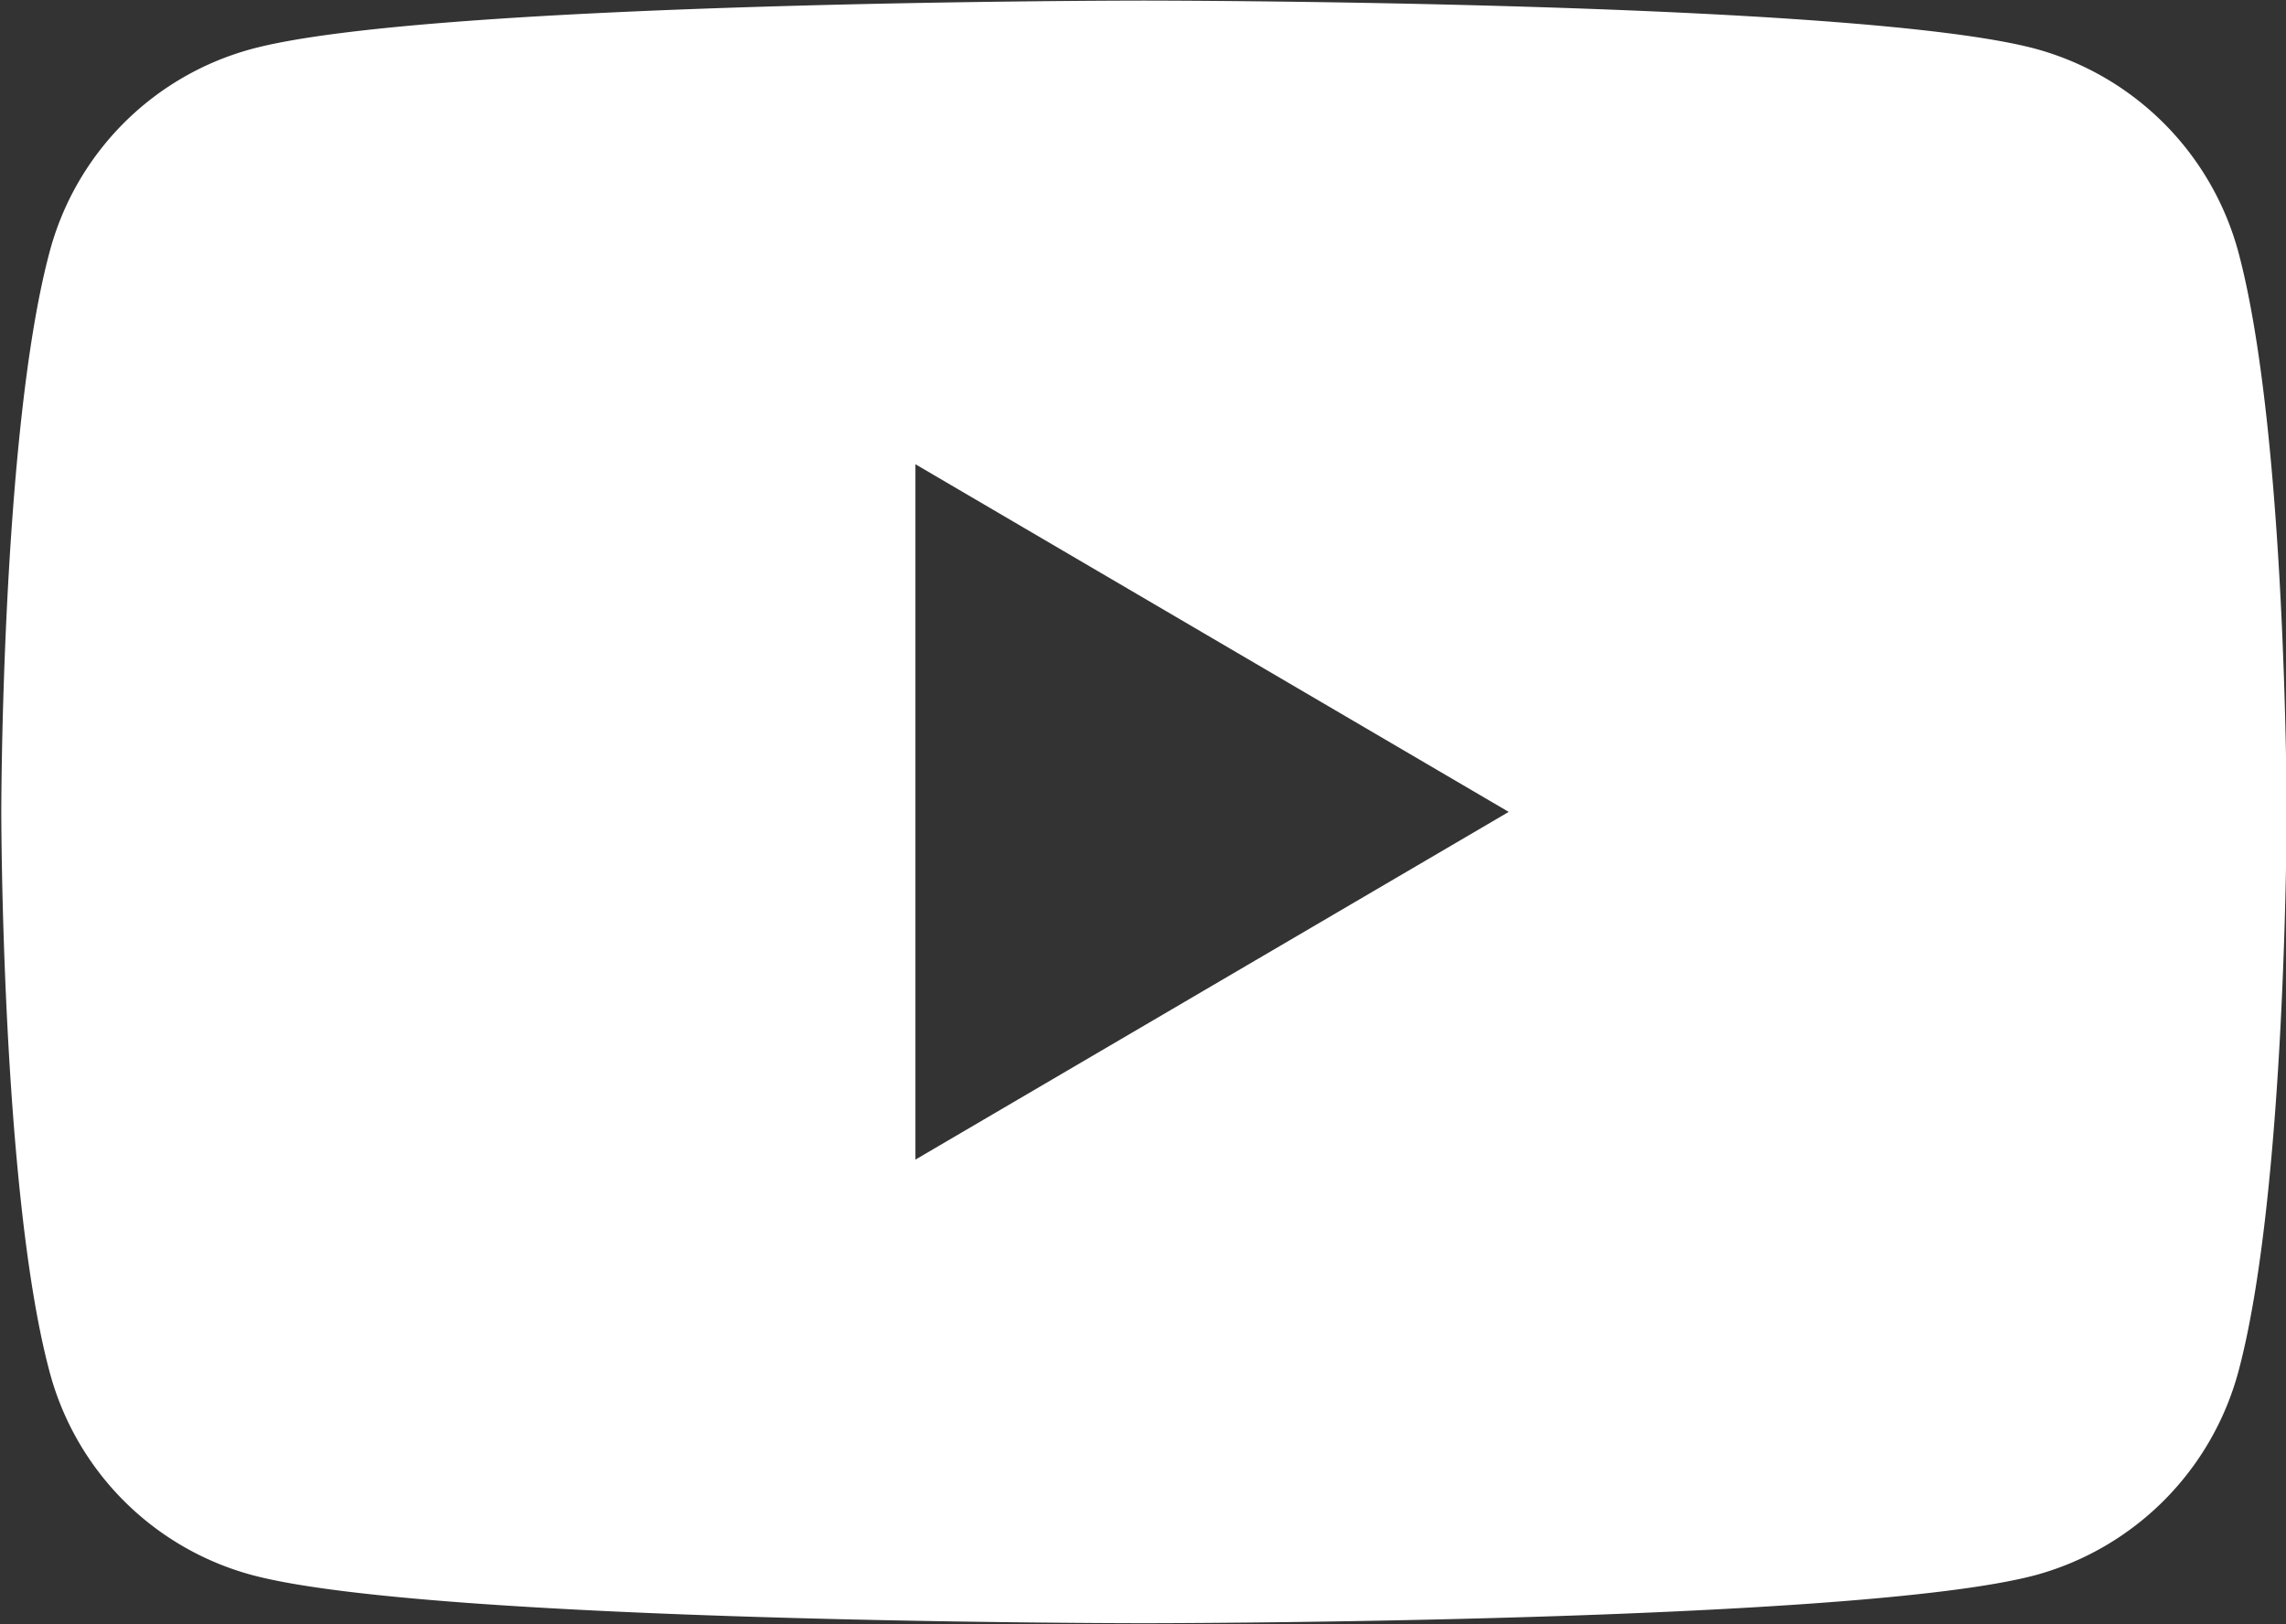
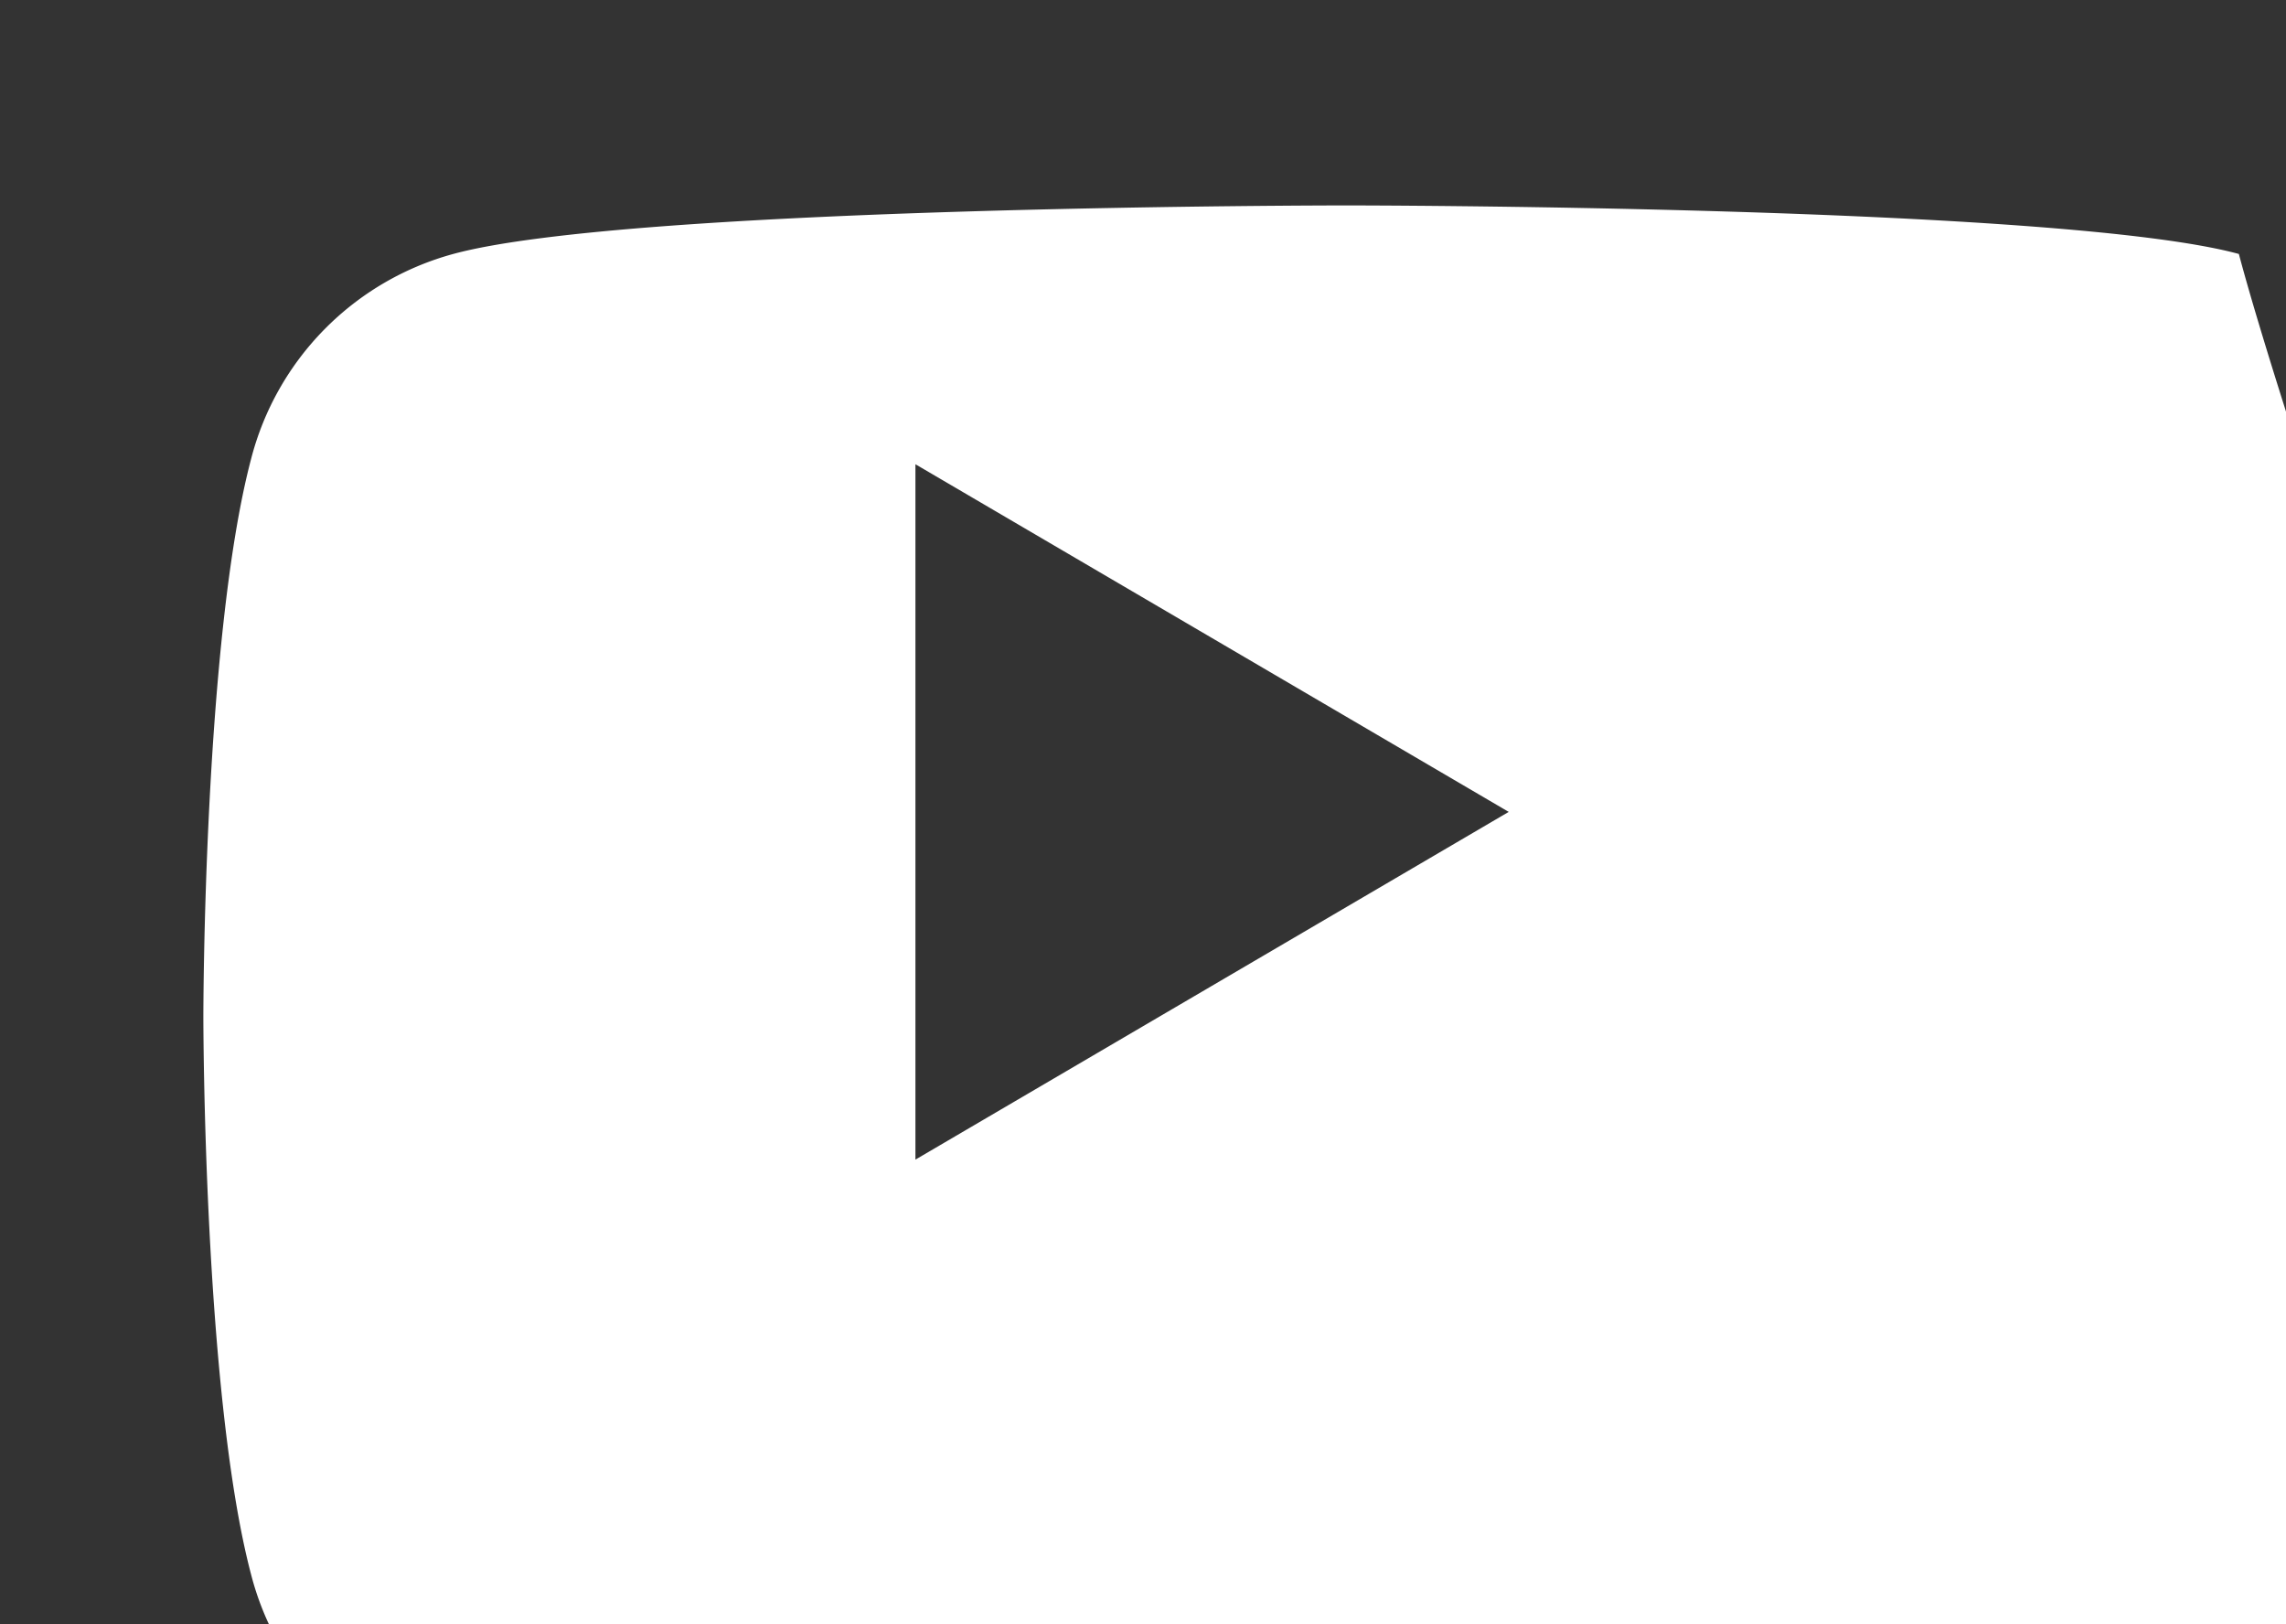
<svg xmlns="http://www.w3.org/2000/svg" width="35.41" height="25.157" viewBox="0 0 35.41 25.157">
  <rect x="0" y="0" width="35.41" height="25.157" fill="#333333" stroke="none" />
  <defs>
    <style>
      .cls-1 {
        fill: #fff;
        fill-rule: evenodd;
      }
    </style>
  </defs>
-   <path id="sns_yt" class="cls-1" d="M2717.27,446.215a4.473,4.473,0,0,0-3.13-3.173c-2.76-.752-13.83-0.752-13.83-0.752s-11.07,0-13.83.752a4.438,4.438,0,0,0-3.13,3.173c-0.74,2.8-.74,8.642-0.74,8.642s0,5.842.74,8.642a4.443,4.443,0,0,0,3.13,3.175c2.76,0.75,13.83.75,13.83,0.75s11.07,0,13.83-.75a4.477,4.477,0,0,0,3.13-3.175c0.74-2.8.74-8.642,0.74-8.642S2718.01,449.015,2717.27,446.215Zm-20.5,14.028V449.472l9.19,5.385Z" transform="translate(-2682.59 -442.281)" />
+   <path id="sns_yt" class="cls-1" d="M2717.27,446.215c-2.76-.752-13.83-0.752-13.83-0.752s-11.07,0-13.83.752a4.438,4.438,0,0,0-3.13,3.173c-0.74,2.8-.74,8.642-0.74,8.642s0,5.842.74,8.642a4.443,4.443,0,0,0,3.13,3.175c2.76,0.75,13.83.75,13.83,0.75s11.07,0,13.83-.75a4.477,4.477,0,0,0,3.13-3.175c0.74-2.8.74-8.642,0.74-8.642S2718.01,449.015,2717.27,446.215Zm-20.5,14.028V449.472l9.19,5.385Z" transform="translate(-2682.59 -442.281)" />
</svg>